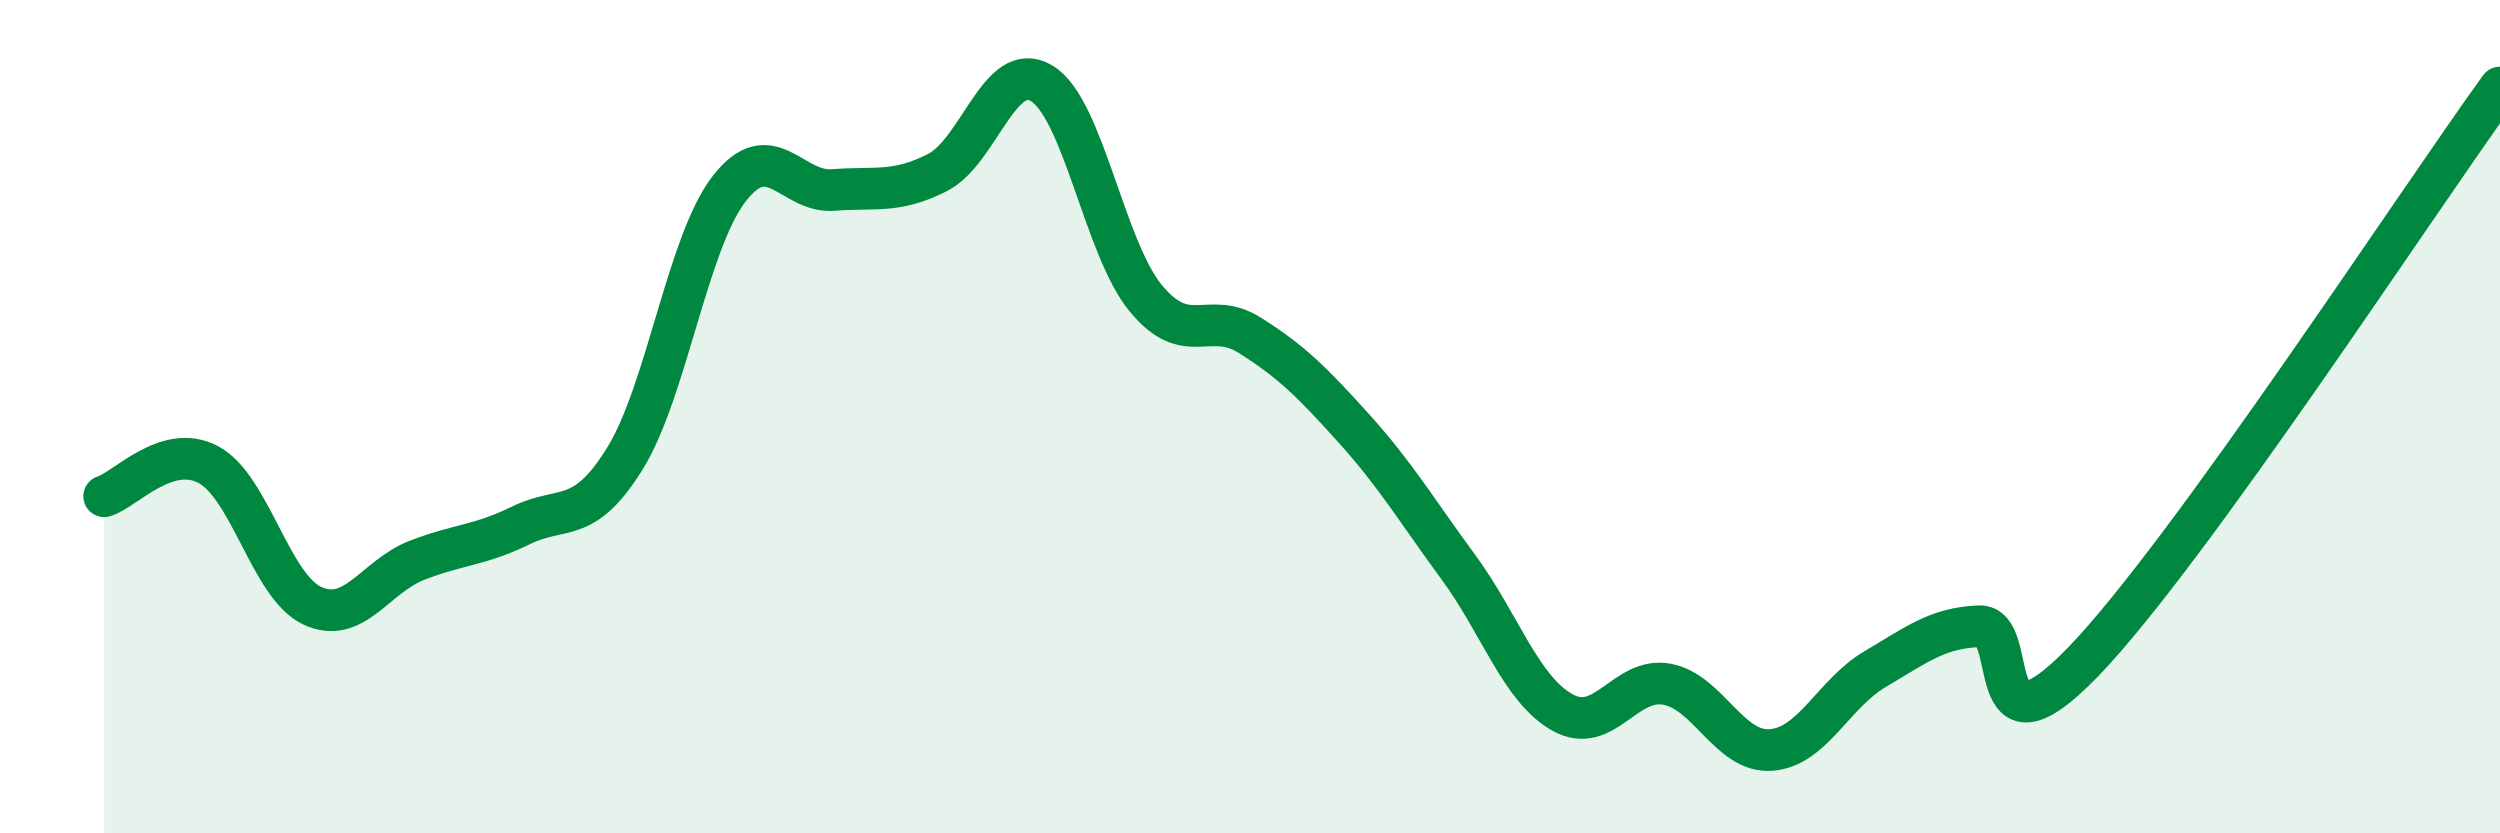
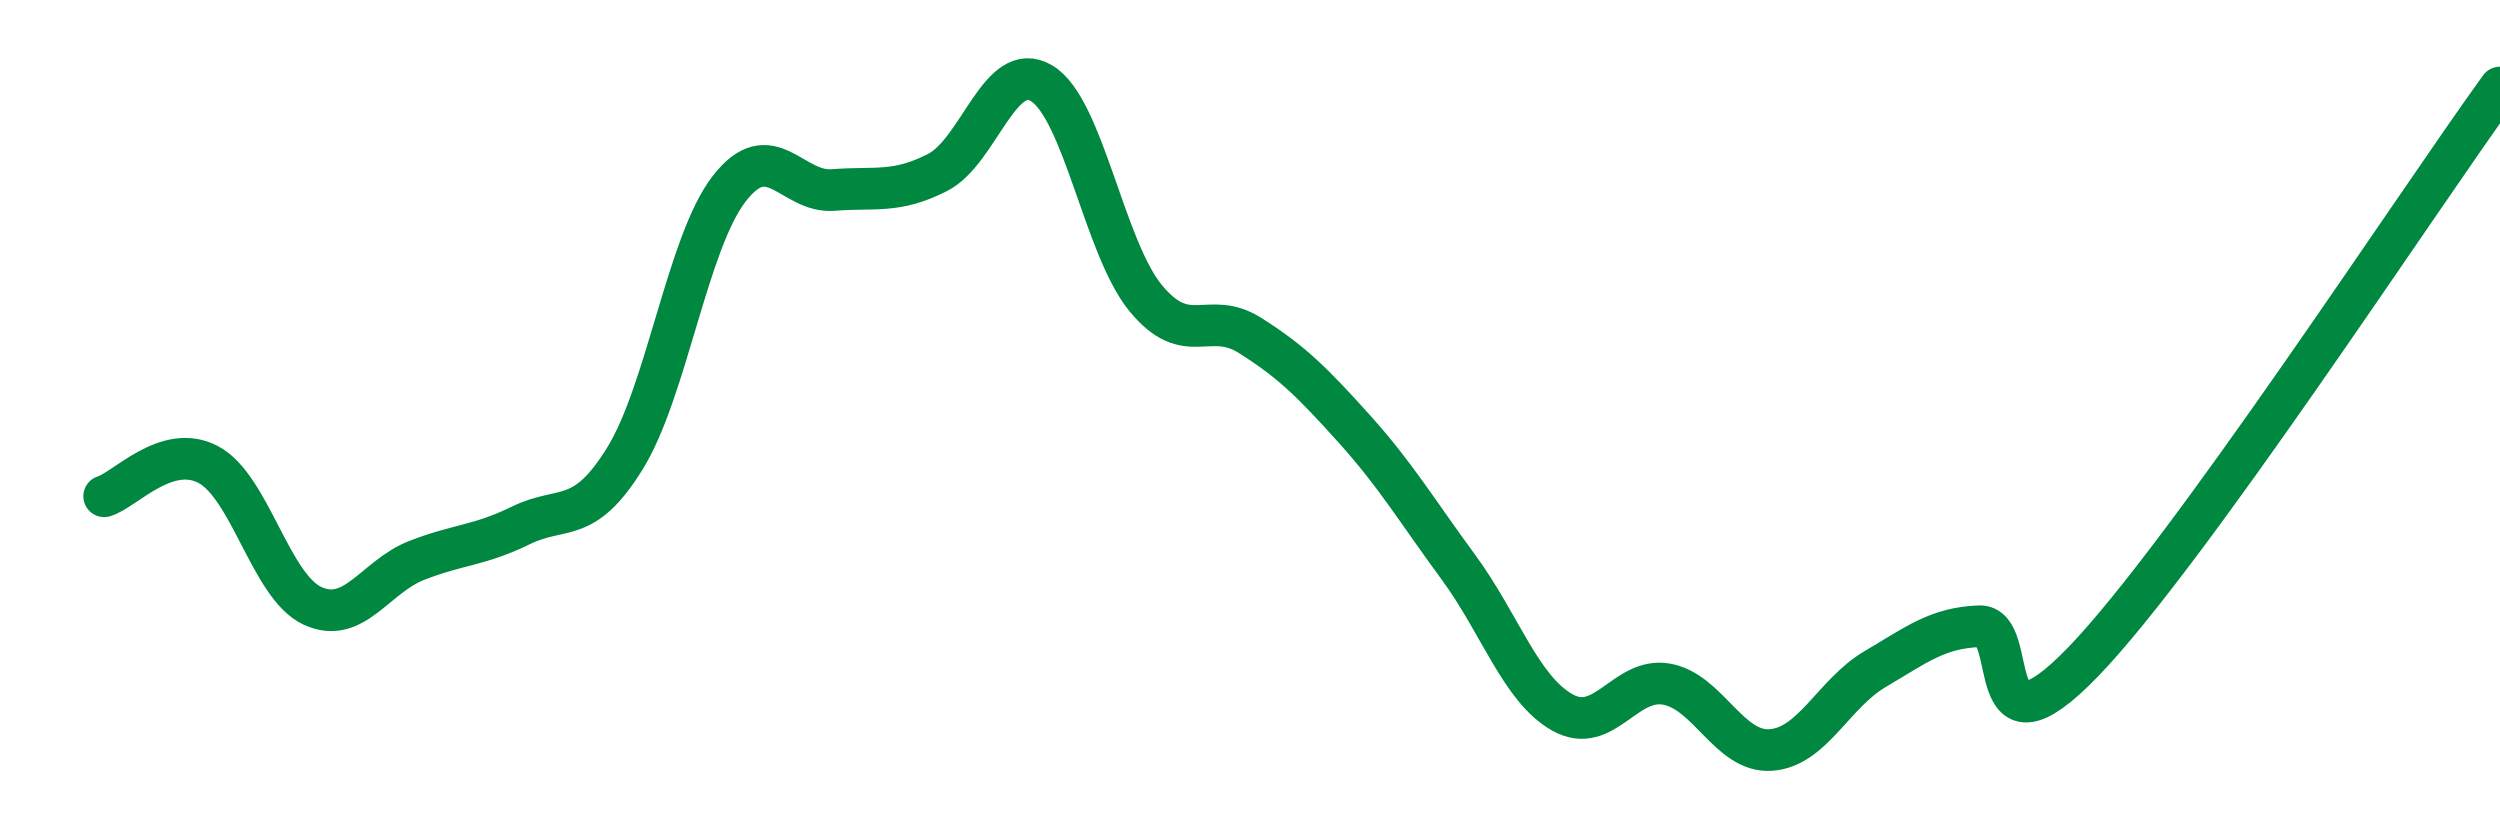
<svg xmlns="http://www.w3.org/2000/svg" width="60" height="20" viewBox="0 0 60 20">
-   <path d="M 2.5,11.91 C 3,11.76 4,10.62 5,11.15 C 6,11.68 6.5,14.08 7.5,14.54 C 8.5,15 9,13.84 10,13.45 C 11,13.06 11.5,13.1 12.5,12.61 C 13.5,12.12 14,12.62 15,11 C 16,9.38 16.5,5.82 17.5,4.53 C 18.5,3.24 19,4.64 20,4.56 C 21,4.48 21.5,4.65 22.5,4.14 C 23.5,3.63 24,1.4 25,2 C 26,2.6 26.5,5.95 27.5,7.16 C 28.5,8.37 29,7.42 30,8.05 C 31,8.68 31.5,9.18 32.5,10.29 C 33.5,11.4 34,12.25 35,13.61 C 36,14.97 36.5,16.54 37.5,17.1 C 38.5,17.66 39,16.24 40,16.42 C 41,16.6 41.5,18.07 42.5,18 C 43.5,17.93 44,16.65 45,16.06 C 46,15.47 46.5,15.07 47.5,15.03 C 48.5,14.99 47.5,18.47 50,15.88 C 52.5,13.29 58,4.86 60,2.1L60 20L2.5 20Z" fill="#008740" opacity="0.1" stroke-linecap="round" stroke-linejoin="round" />
  <path d="M 2.5,11.91 C 3,11.76 4,10.62 5,11.15 C 6,11.68 6.5,14.08 7.5,14.54 C 8.5,15 9,13.84 10,13.45 C 11,13.06 11.5,13.1 12.5,12.61 C 13.5,12.12 14,12.62 15,11 C 16,9.38 16.5,5.82 17.5,4.53 C 18.5,3.24 19,4.64 20,4.56 C 21,4.48 21.5,4.65 22.5,4.14 C 23.5,3.63 24,1.4 25,2 C 26,2.6 26.5,5.95 27.5,7.16 C 28.5,8.37 29,7.42 30,8.05 C 31,8.68 31.5,9.18 32.5,10.29 C 33.5,11.4 34,12.25 35,13.61 C 36,14.97 36.5,16.54 37.5,17.1 C 38.5,17.66 39,16.24 40,16.42 C 41,16.6 41.5,18.07 42.5,18 C 43.5,17.93 44,16.65 45,16.06 C 46,15.47 46.5,15.07 47.5,15.03 C 48.5,14.99 47.5,18.47 50,15.88 C 52.5,13.29 58,4.86 60,2.1" stroke="#008740" stroke-width="1" fill="none" stroke-linecap="round" stroke-linejoin="round" />
</svg>